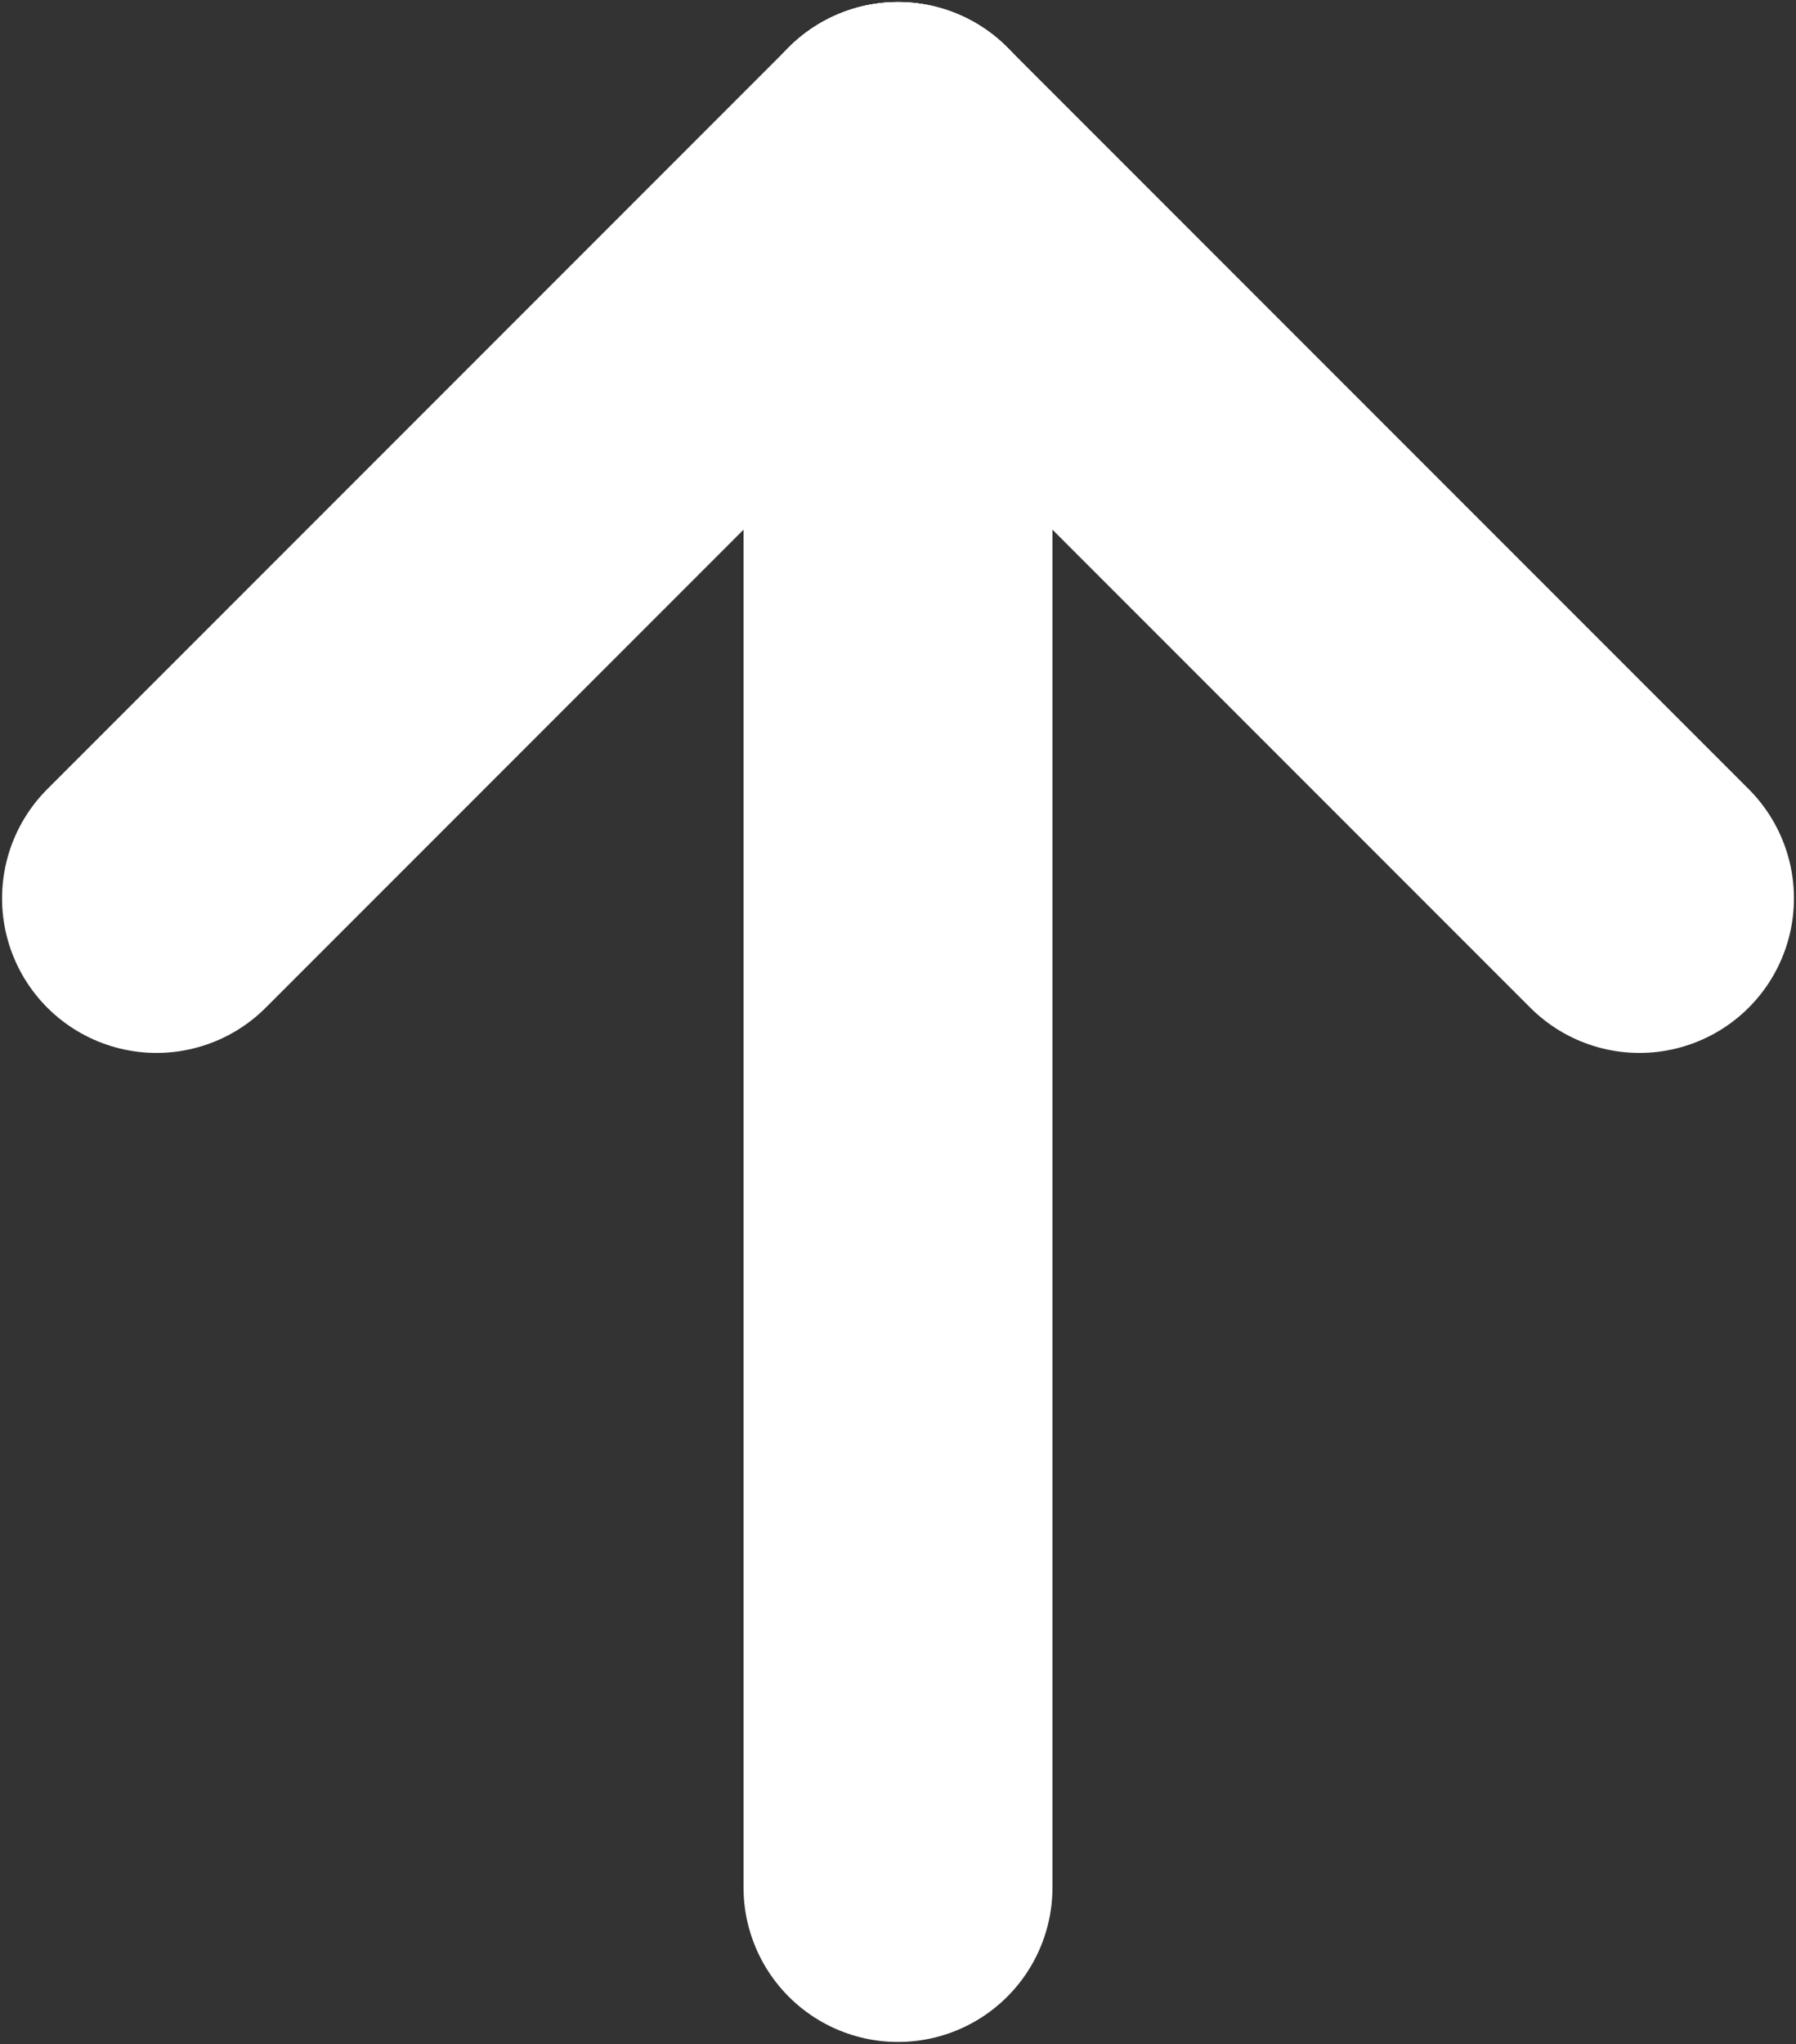
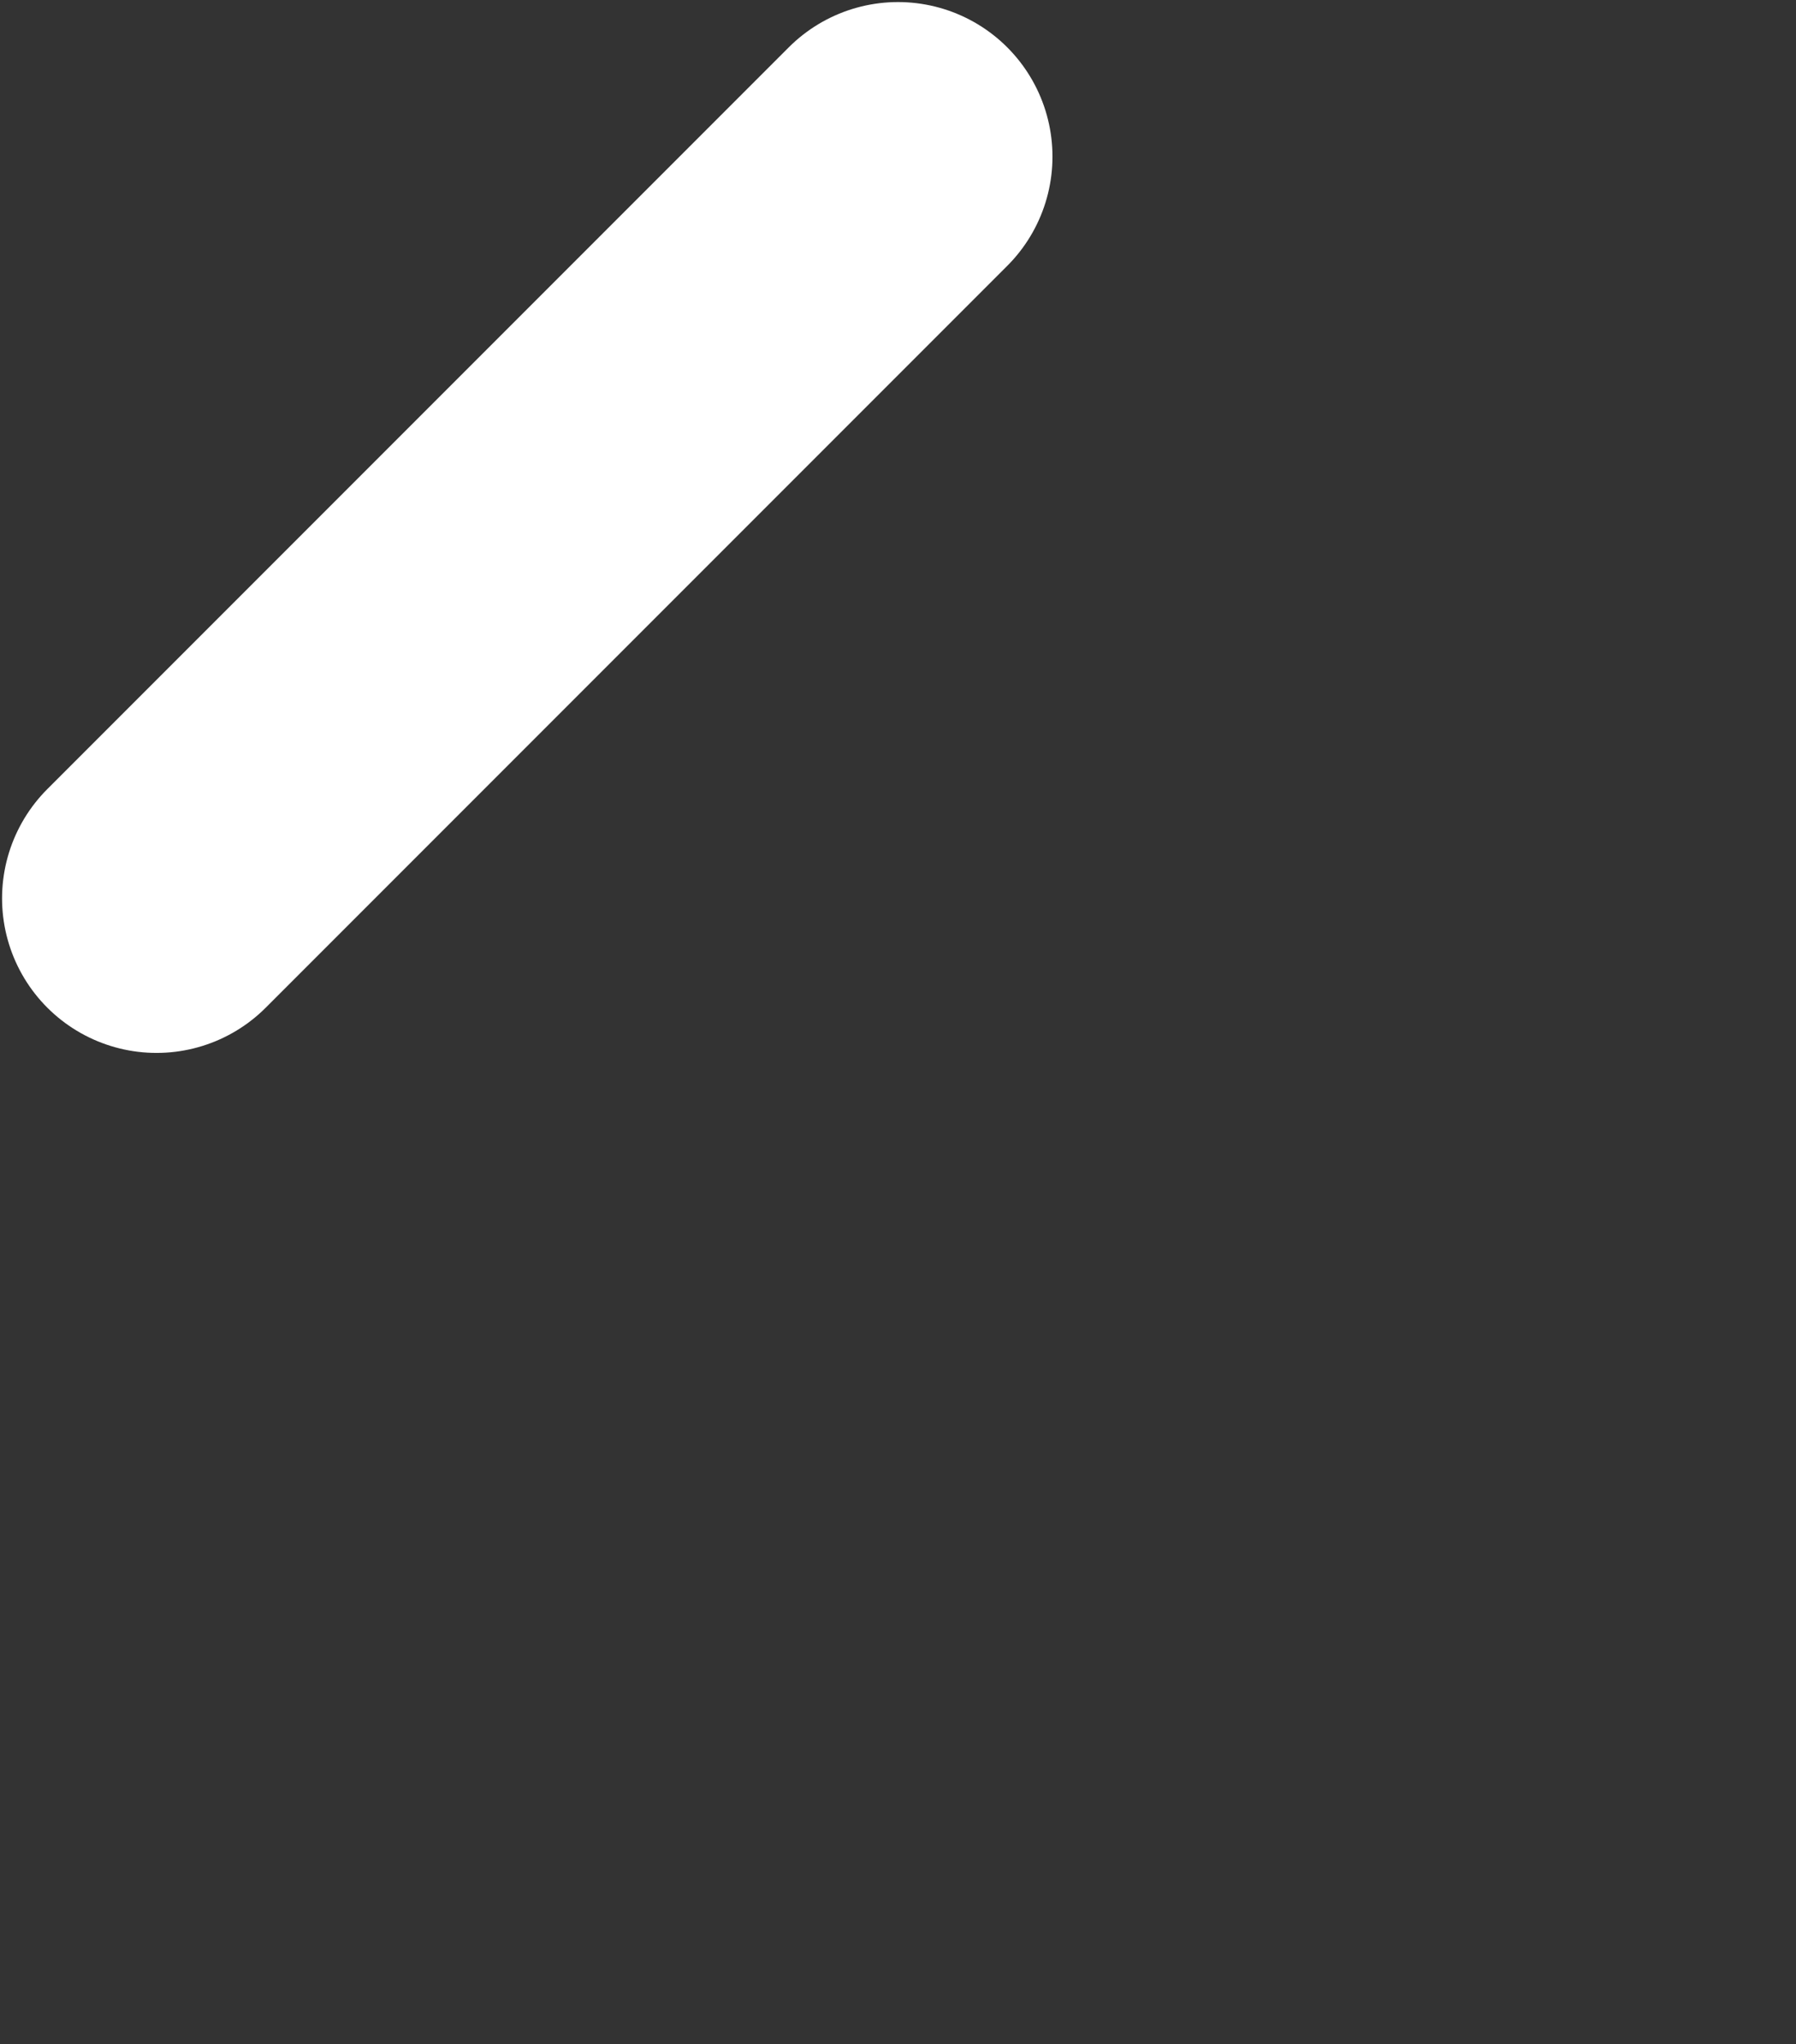
<svg xmlns="http://www.w3.org/2000/svg" version="1.1" id="レイヤー_1" x="0px" y="0px" viewBox="0 0 21.8 24.8" style="enable-background:new 0 0 21.8 24.8;" xml:space="preserve">
  <rect x="0" y="0" width="21.8" height="24.8" fill="#333333" stroke="none" />
  <style type="text/css">
	.st0{fill:none;stroke:#FFFFFF;stroke-width:3.75;stroke-linecap:round;stroke-linejoin:round;stroke-miterlimit:6;}
</style>
-   <line class="st0" x1="10.9" y1="1.9" x2="10.9" y2="22.9" />
-   <line class="st0" x1="19.9" y1="10.9" x2="10.9" y2="1.9" />
  <line class="st0" x1="1.9" y1="10.9" x2="10.9" y2="1.9" />
</svg>